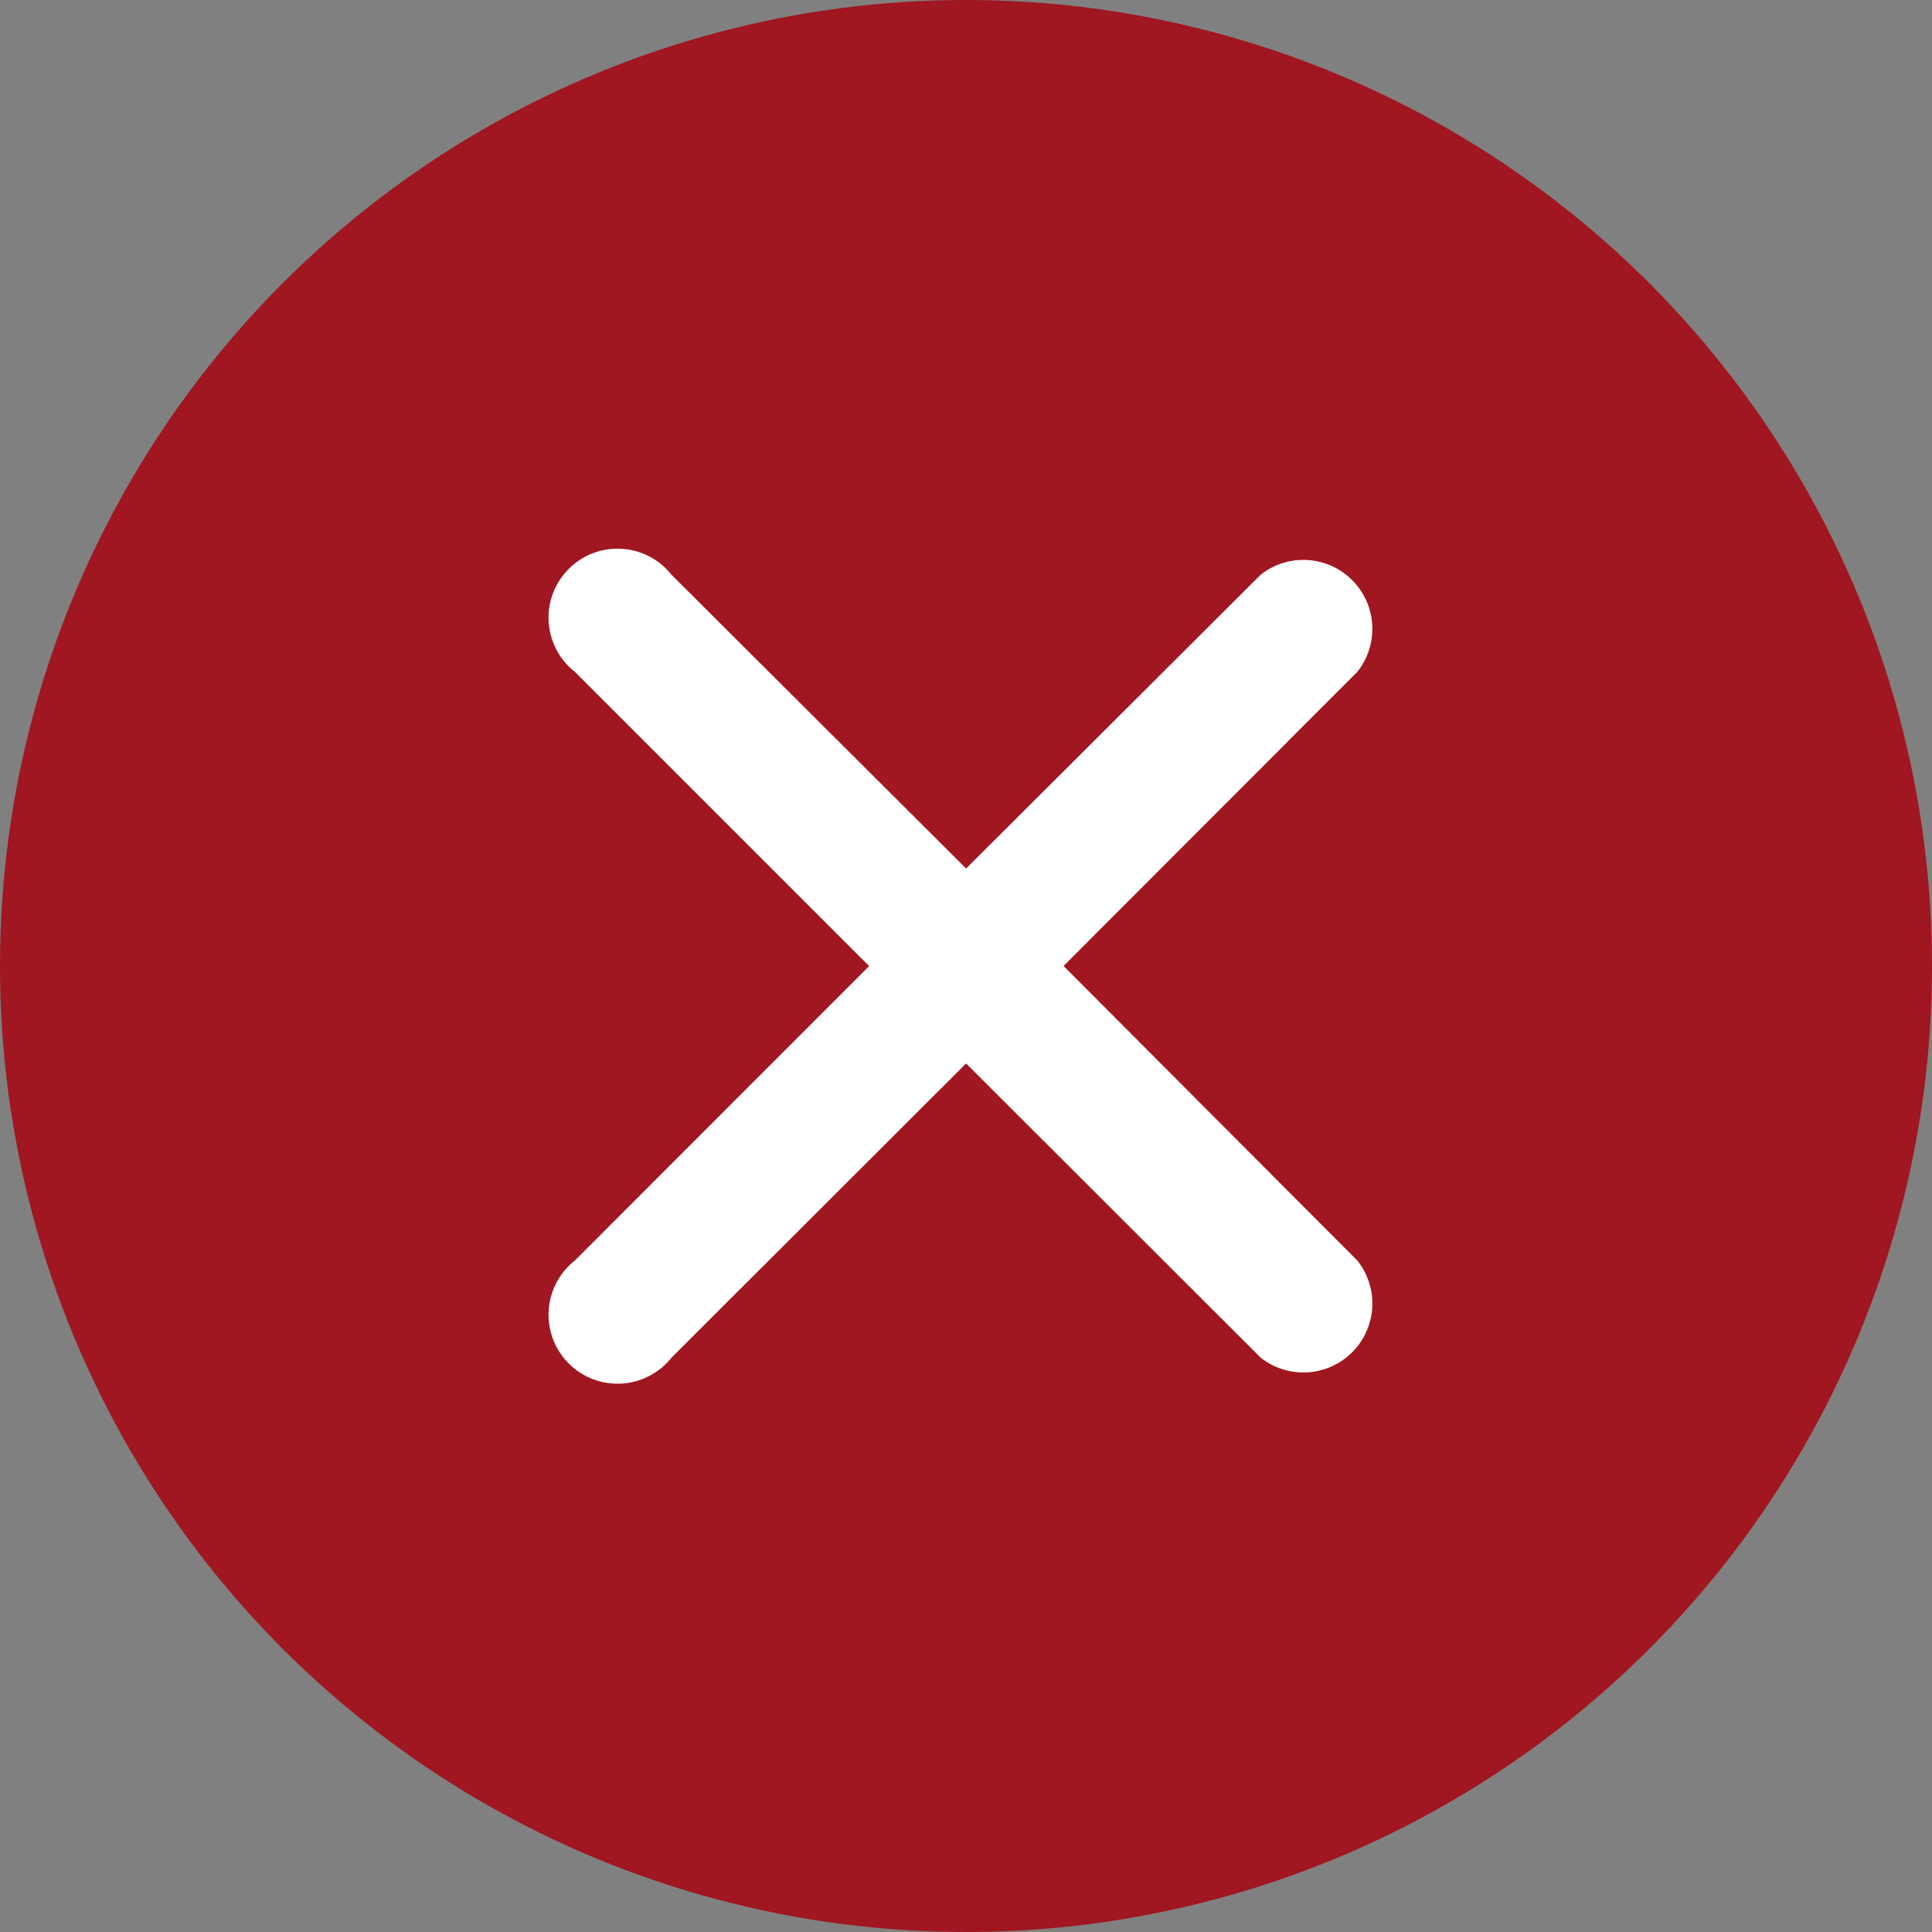
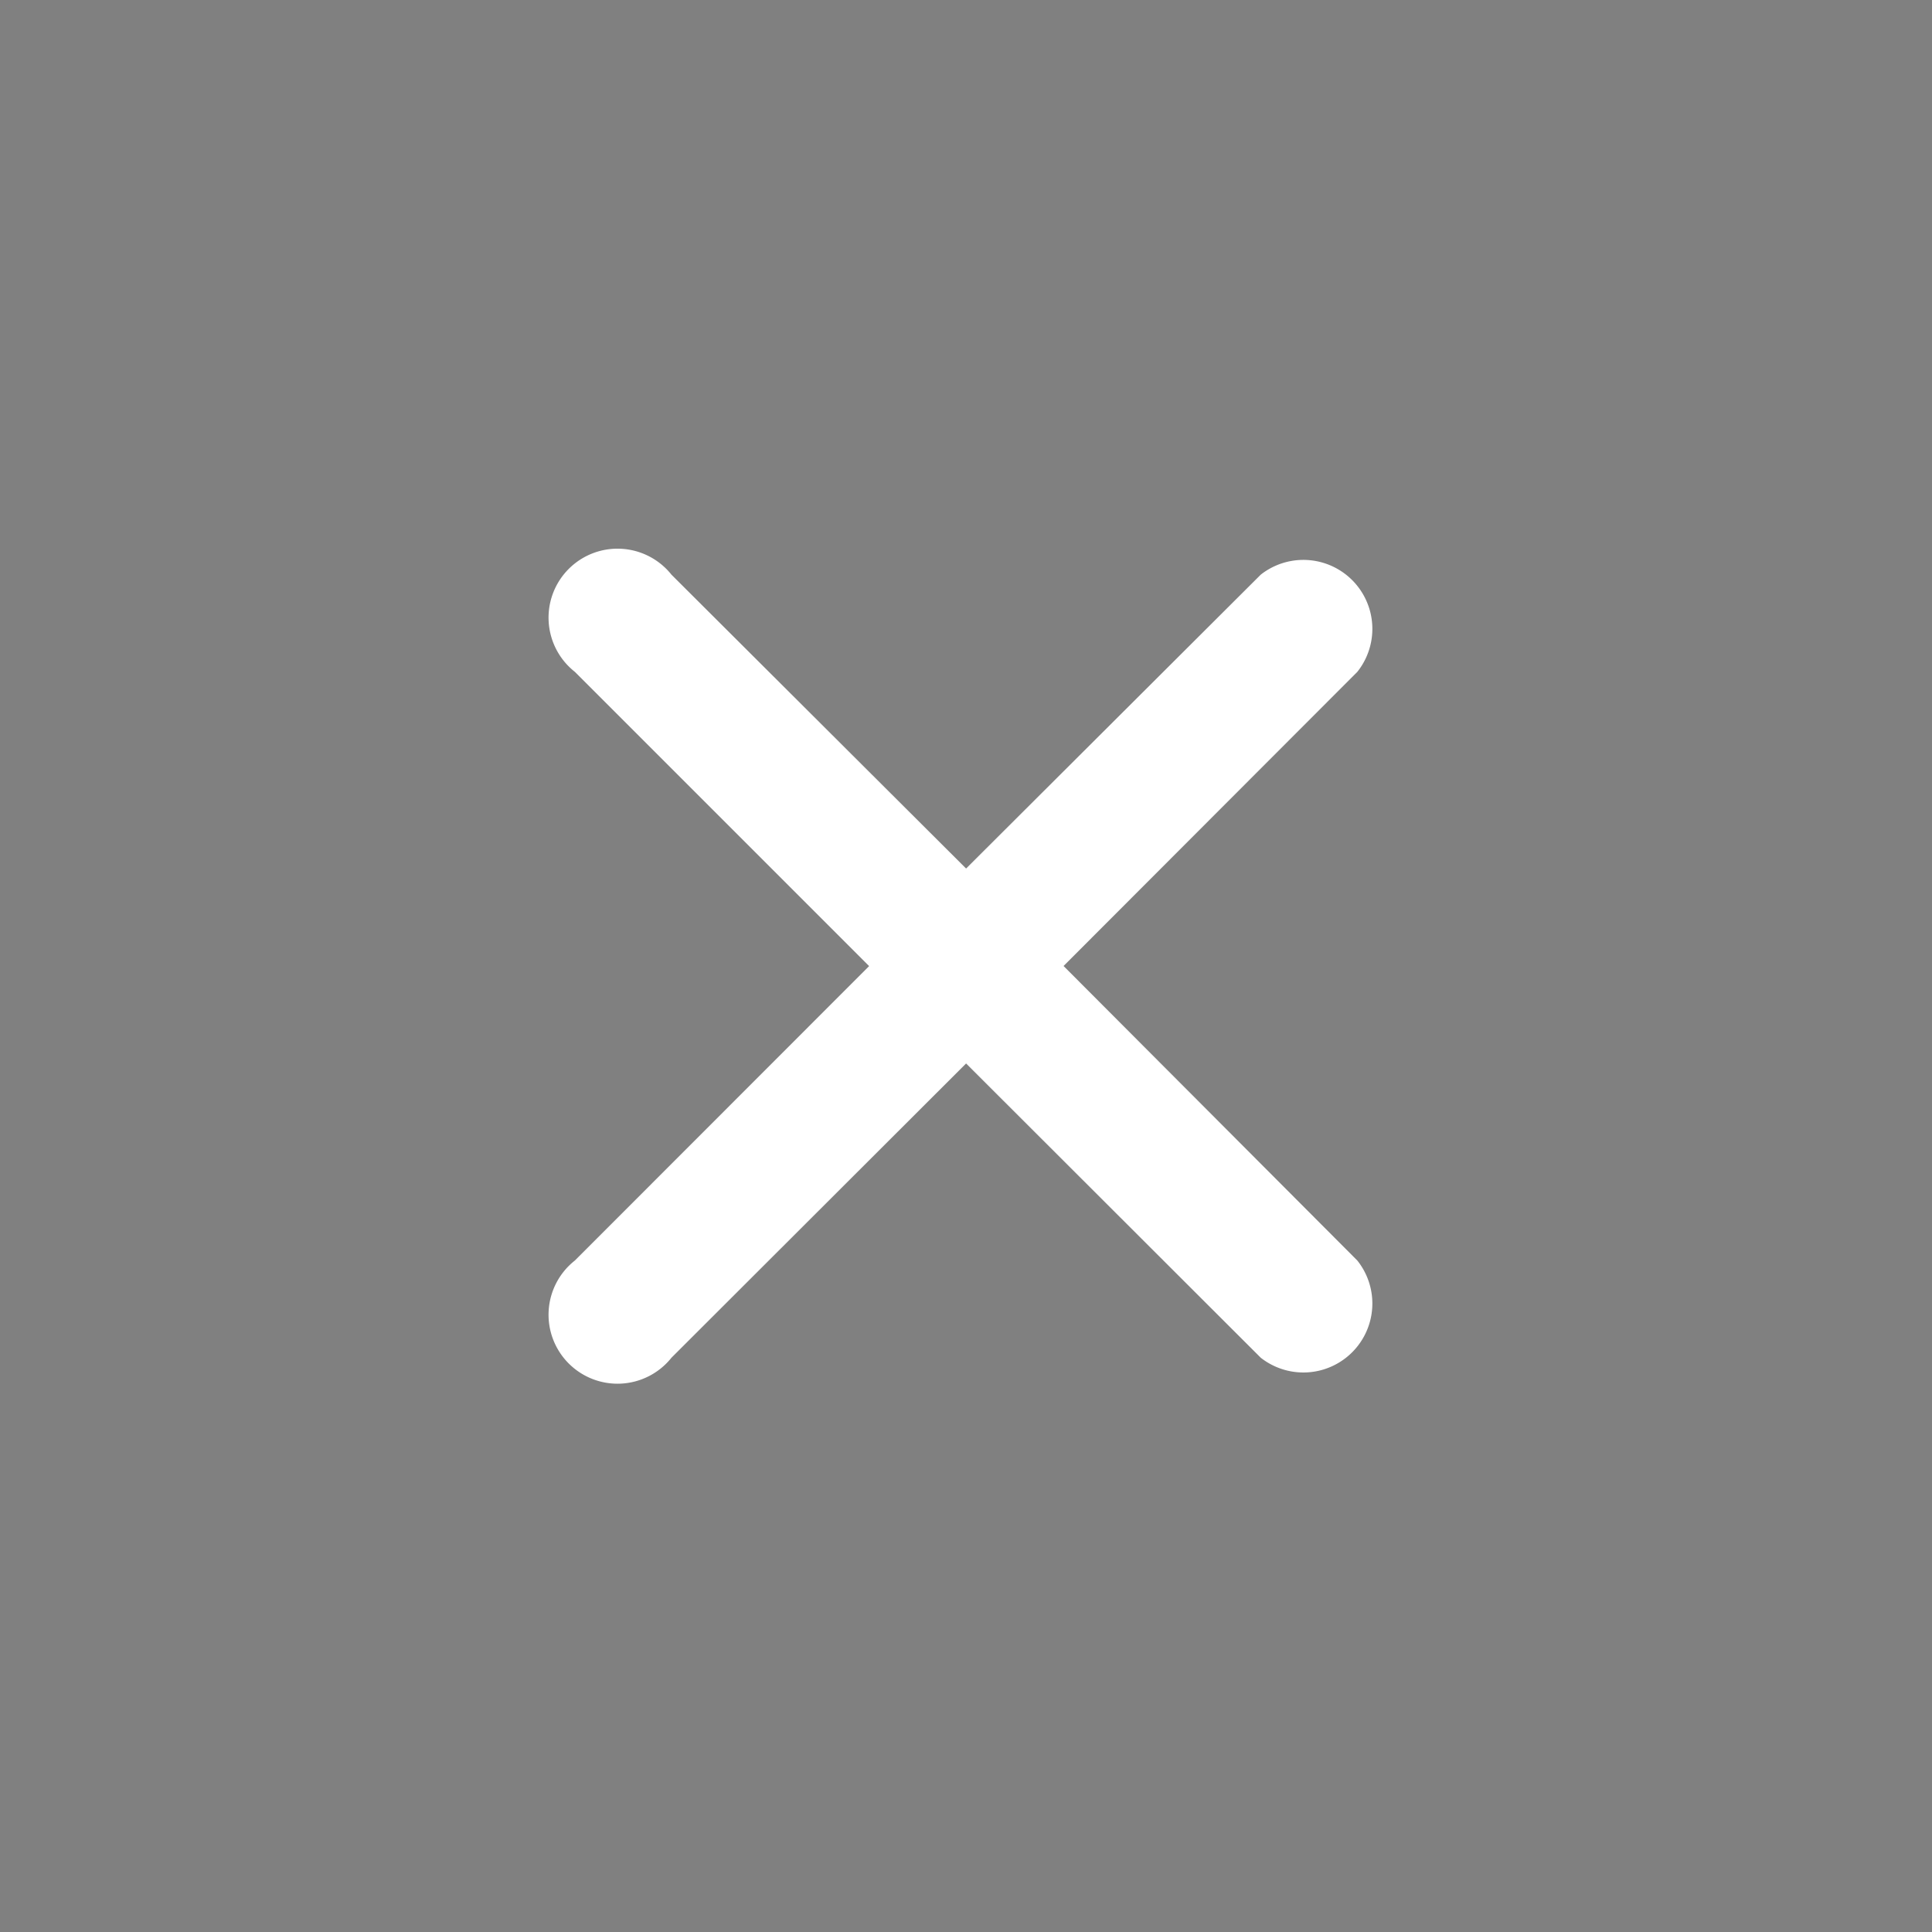
<svg xmlns="http://www.w3.org/2000/svg" width="20" height="20" viewBox="0 0 20 20">
  <rect x="0" y="0" width="20" height="20" fill="#808080" stroke="none" />
  <g id="Gruppe_740" data-name="Gruppe 740" transform="translate(-1054 -542)">
-     <circle id="Ellipse_14" data-name="Ellipse 14" cx="10" cy="10" r="10" transform="translate(1054 542)" fill="#a01621" />
    <path id="Icon_ionic-ios-close" data-name="Icon ionic-ios-close" d="M16.559,15.551,19.6,12.506A.714.714,0,0,0,18.6,11.5L15.55,14.542,12.5,11.5A.714.714,0,1,0,11.5,12.506l3.046,3.046L11.5,18.6A.714.714,0,1,0,12.5,19.606L15.55,16.56,18.6,19.606A.714.714,0,0,0,19.6,18.6Z" transform="translate(1048.451 536.449)" fill="#fff" />
  </g>
</svg>